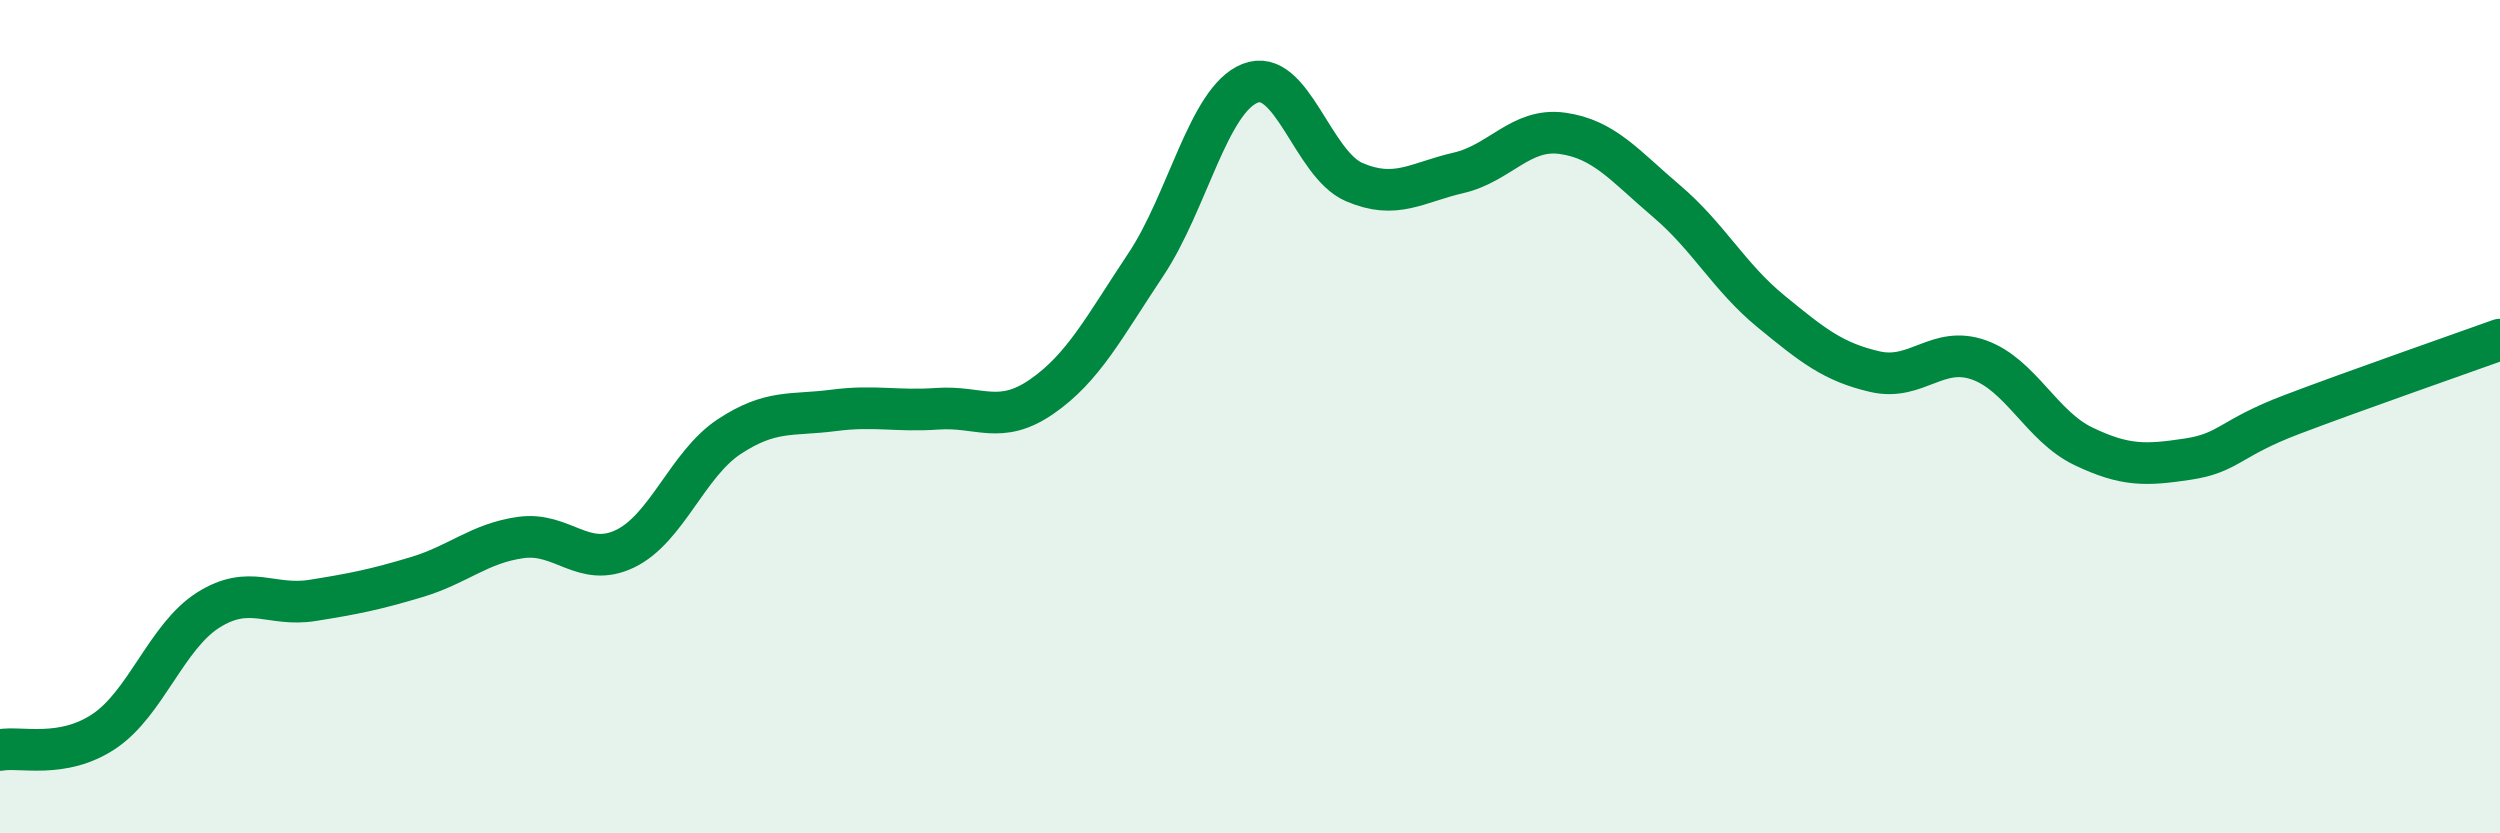
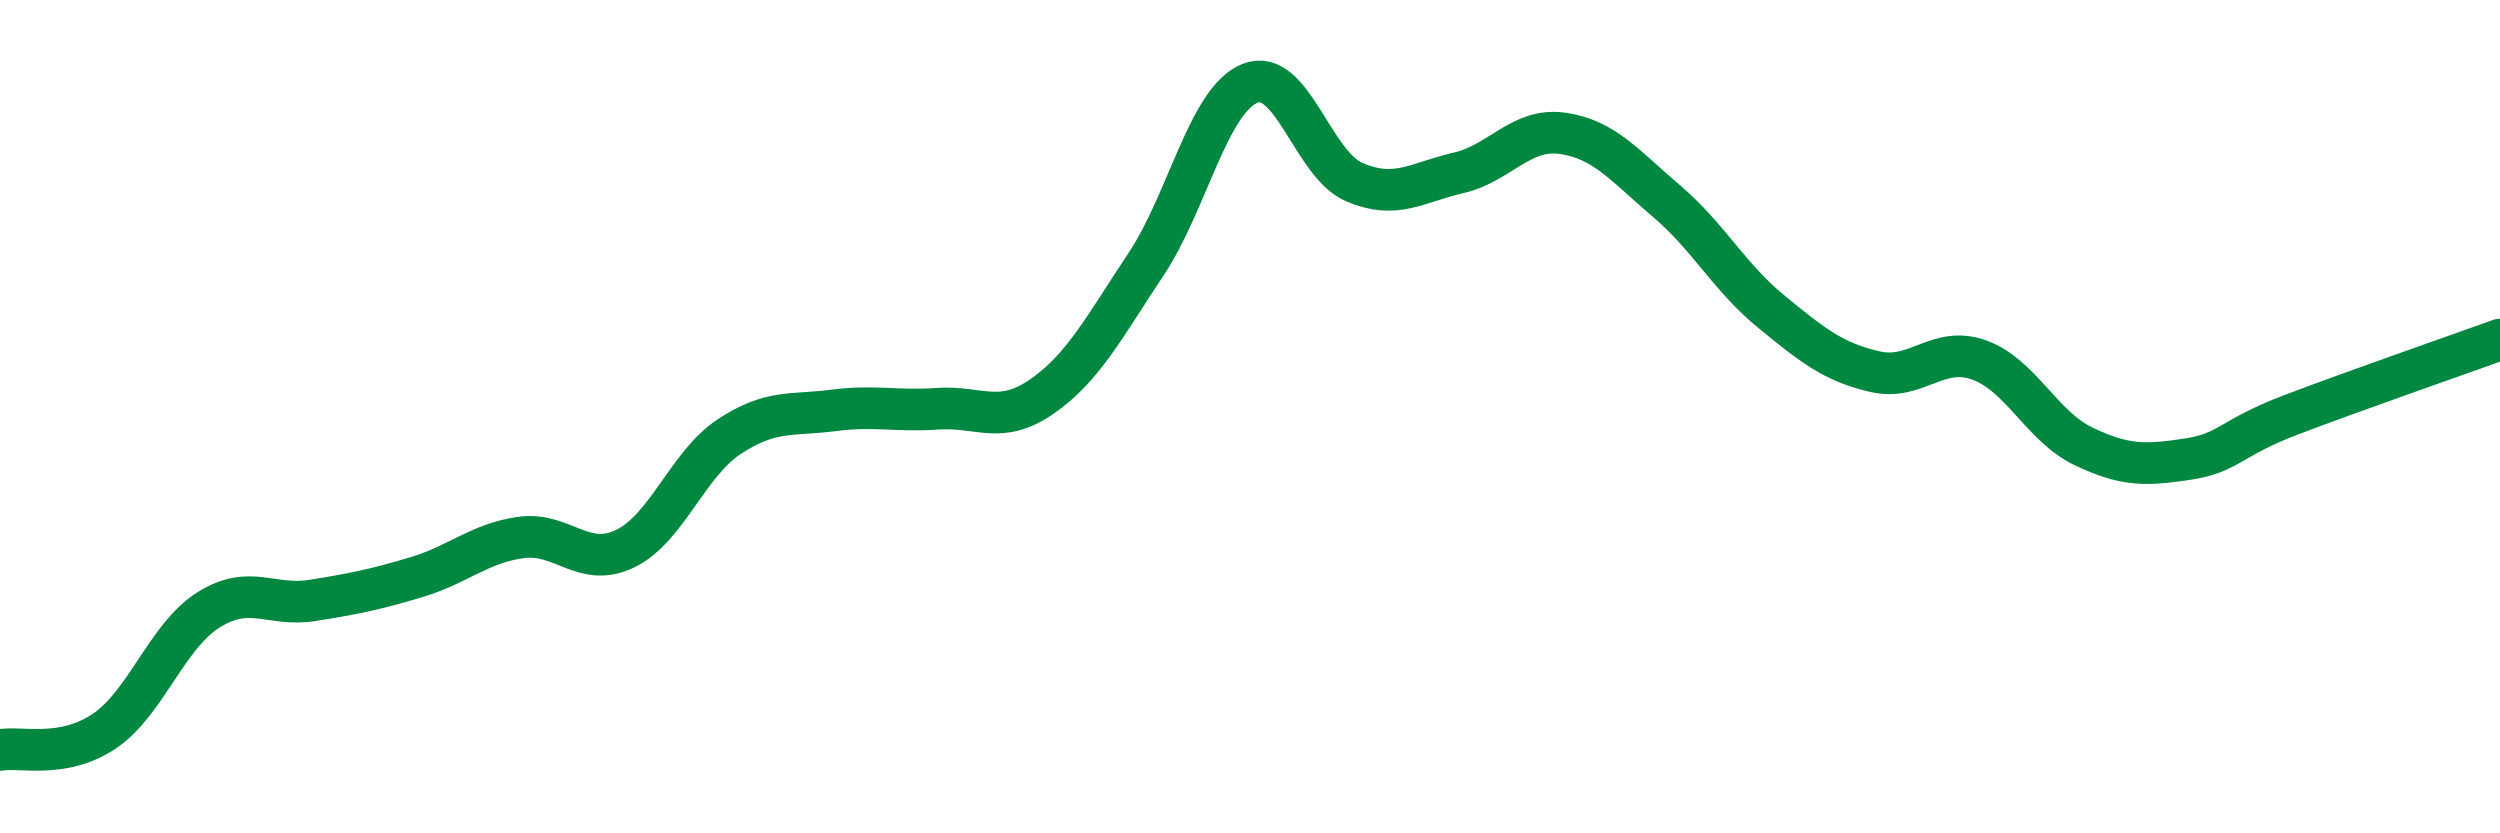
<svg xmlns="http://www.w3.org/2000/svg" width="60" height="20" viewBox="0 0 60 20">
-   <path d="M 0,18 C 0.5,17.91 1.5,18.22 2.5,17.55 C 3.5,16.88 4,15.27 5,14.64 C 6,14.01 6.5,14.57 7.5,14.41 C 8.5,14.25 9,14.15 10,13.85 C 11,13.55 11.5,13.04 12.5,12.9 C 13.5,12.76 14,13.65 15,13.17 C 16,12.69 16.5,11.14 17.5,10.48 C 18.5,9.82 19,9.98 20,9.85 C 21,9.72 21.5,9.88 22.5,9.81 C 23.5,9.74 24,10.21 25,9.52 C 26,8.83 26.5,7.85 27.5,6.35 C 28.5,4.85 29,2.4 30,2 C 31,1.6 31.5,3.94 32.5,4.37 C 33.5,4.8 34,4.38 35,4.15 C 36,3.92 36.5,3.06 37.5,3.2 C 38.5,3.34 39,3.98 40,4.83 C 41,5.68 41.5,6.65 42.5,7.47 C 43.5,8.29 44,8.69 45,8.92 C 46,9.15 46.5,8.28 47.5,8.64 C 48.5,9 49,10.23 50,10.71 C 51,11.19 51.5,11.17 52.5,11.02 C 53.5,10.87 53.5,10.52 55,9.95 C 56.5,9.38 59,8.51 60,8.15L60 20L0 20Z" fill="#008740" opacity="0.1" stroke-linecap="round" stroke-linejoin="round" />
  <path d="M 0,18 C 0.5,17.91 1.5,18.22 2.5,17.55 C 3.5,16.88 4,15.27 5,14.64 C 6,14.01 6.5,14.57 7.5,14.41 C 8.5,14.25 9,14.15 10,13.85 C 11,13.55 11.5,13.04 12.5,12.9 C 13.5,12.76 14,13.65 15,13.17 C 16,12.69 16.5,11.14 17.5,10.48 C 18.5,9.82 19,9.98 20,9.85 C 21,9.72 21.5,9.88 22.5,9.81 C 23.5,9.74 24,10.21 25,9.52 C 26,8.83 26.5,7.85 27.5,6.35 C 28.5,4.85 29,2.4 30,2 C 31,1.6 31.5,3.94 32.5,4.37 C 33.5,4.8 34,4.38 35,4.15 C 36,3.92 36.5,3.06 37.5,3.2 C 38.5,3.34 39,3.98 40,4.83 C 41,5.68 41.5,6.65 42.5,7.47 C 43.5,8.29 44,8.69 45,8.92 C 46,9.15 46.5,8.28 47.5,8.64 C 48.5,9 49,10.23 50,10.71 C 51,11.19 51.5,11.17 52.5,11.02 C 53.5,10.87 53.5,10.52 55,9.95 C 56.5,9.38 59,8.51 60,8.15" stroke="#008740" stroke-width="1" fill="none" stroke-linecap="round" stroke-linejoin="round" />
</svg>